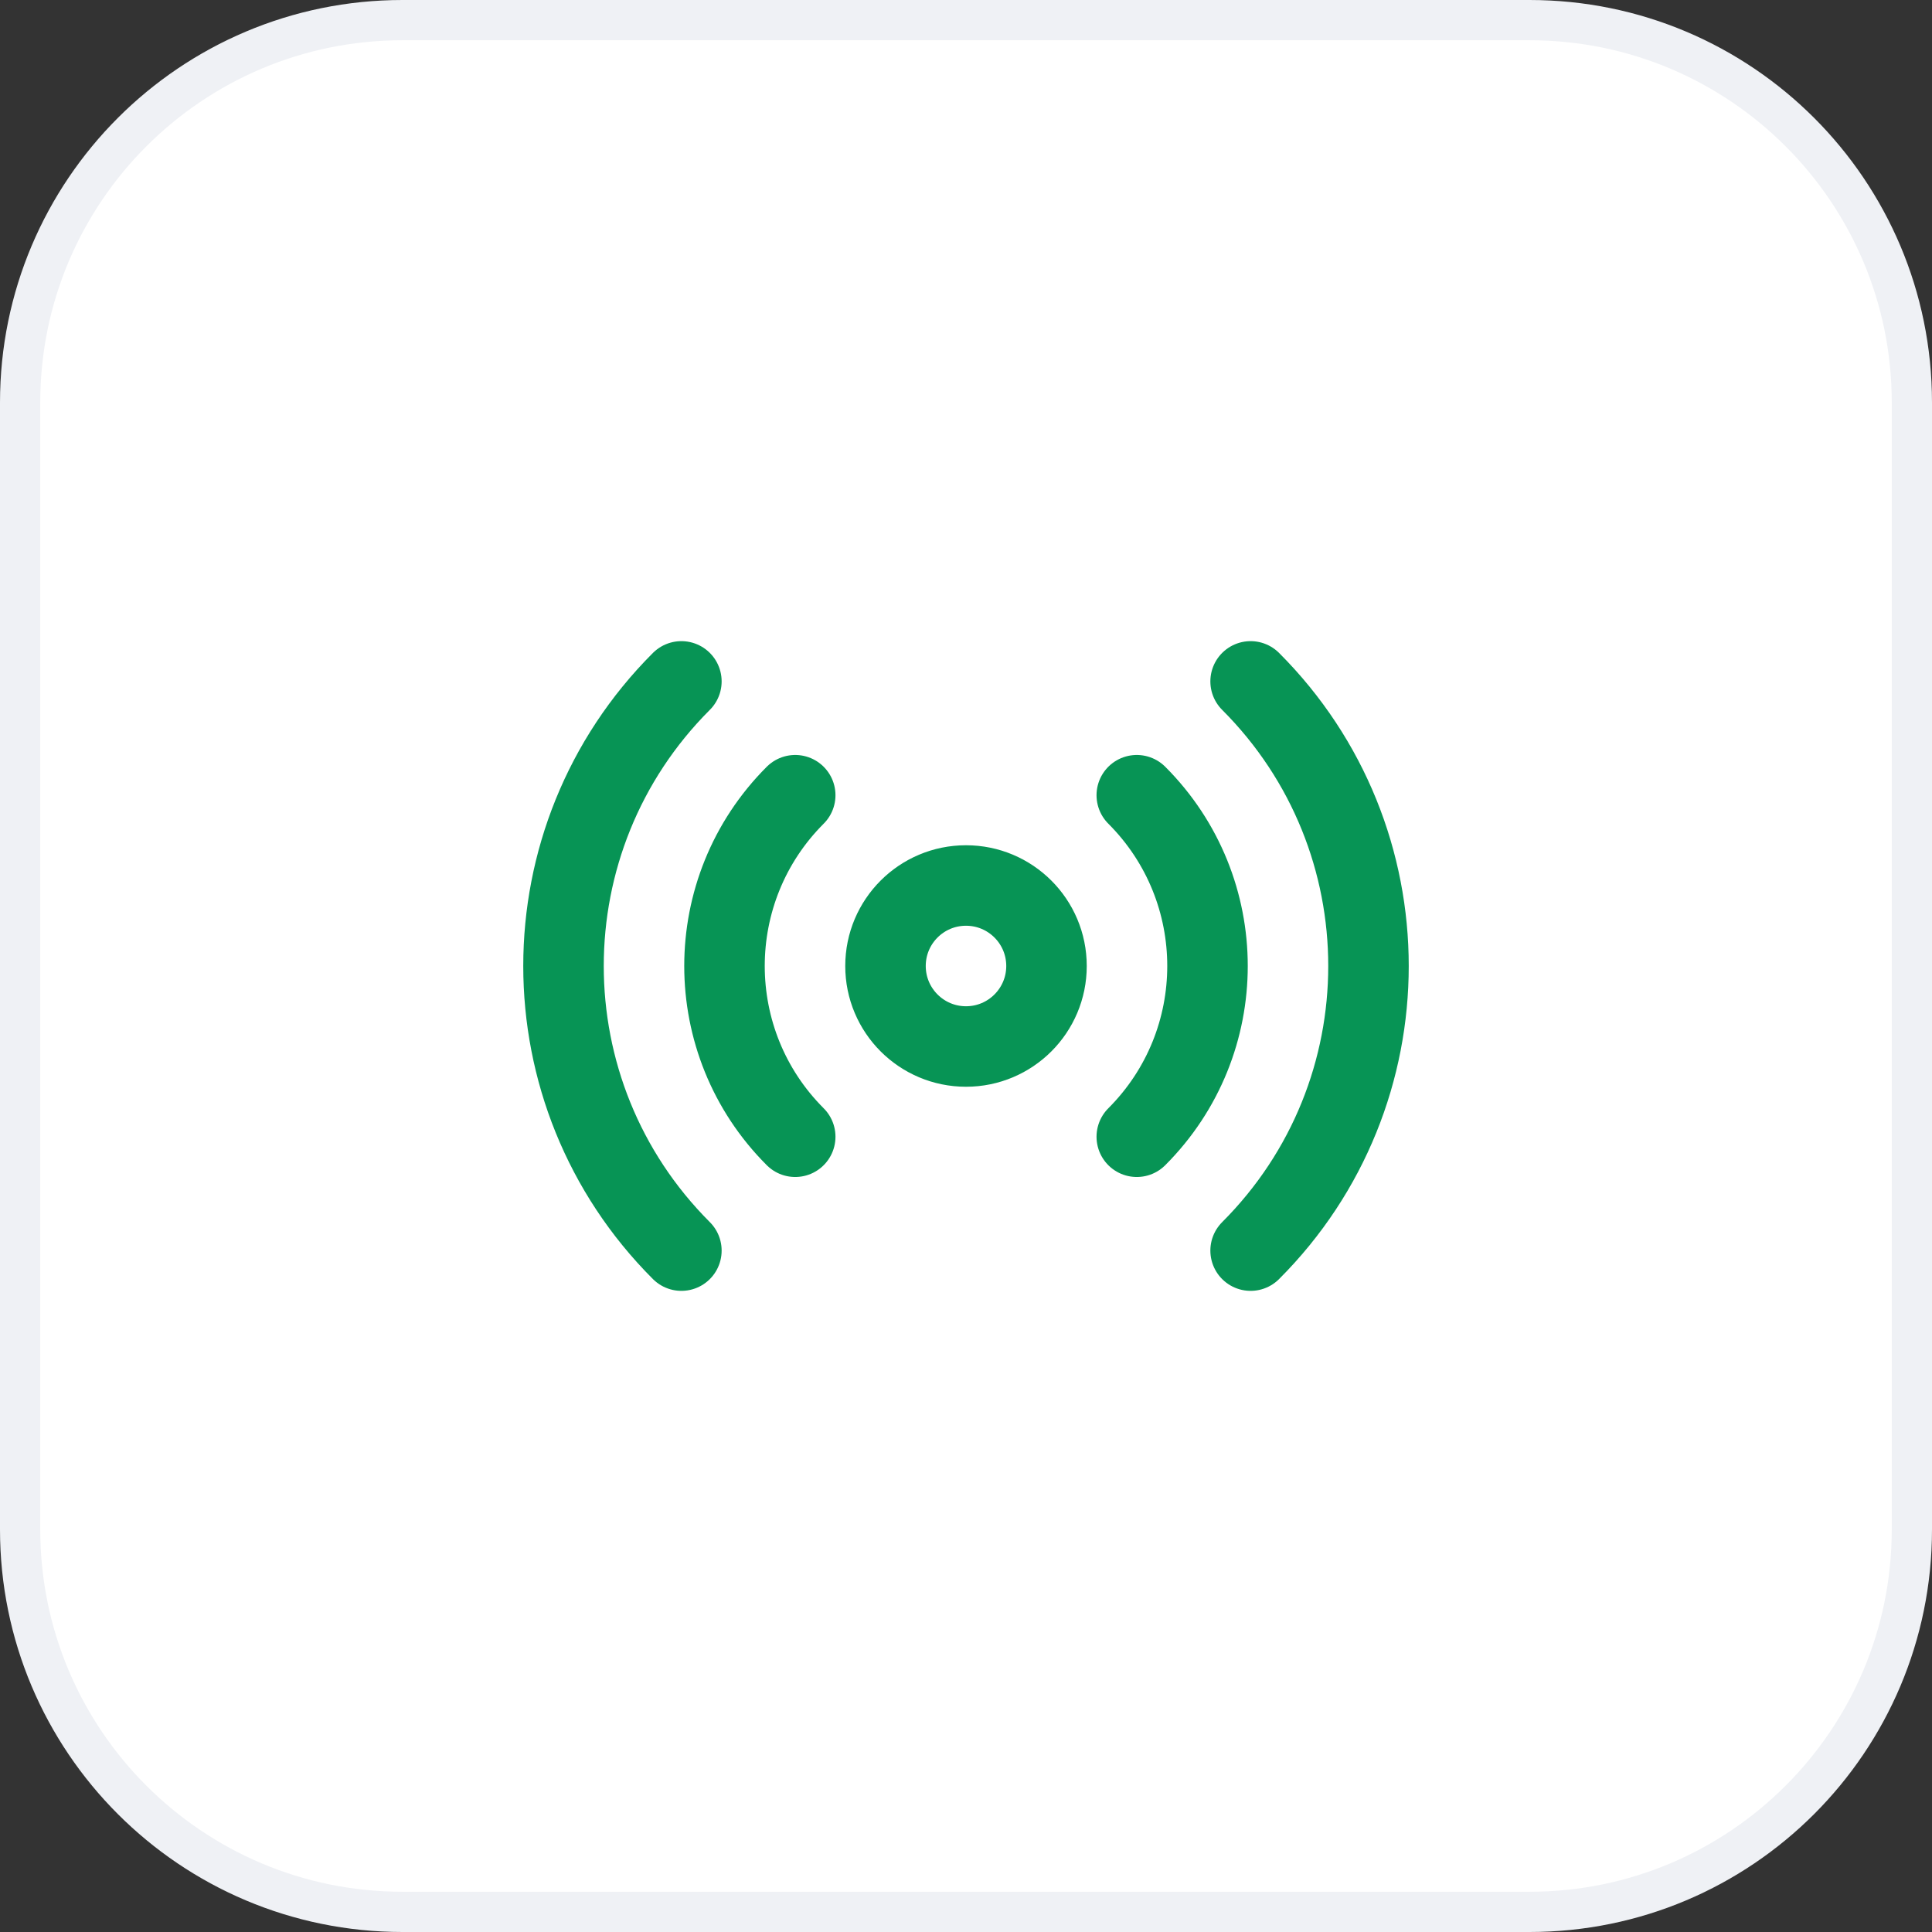
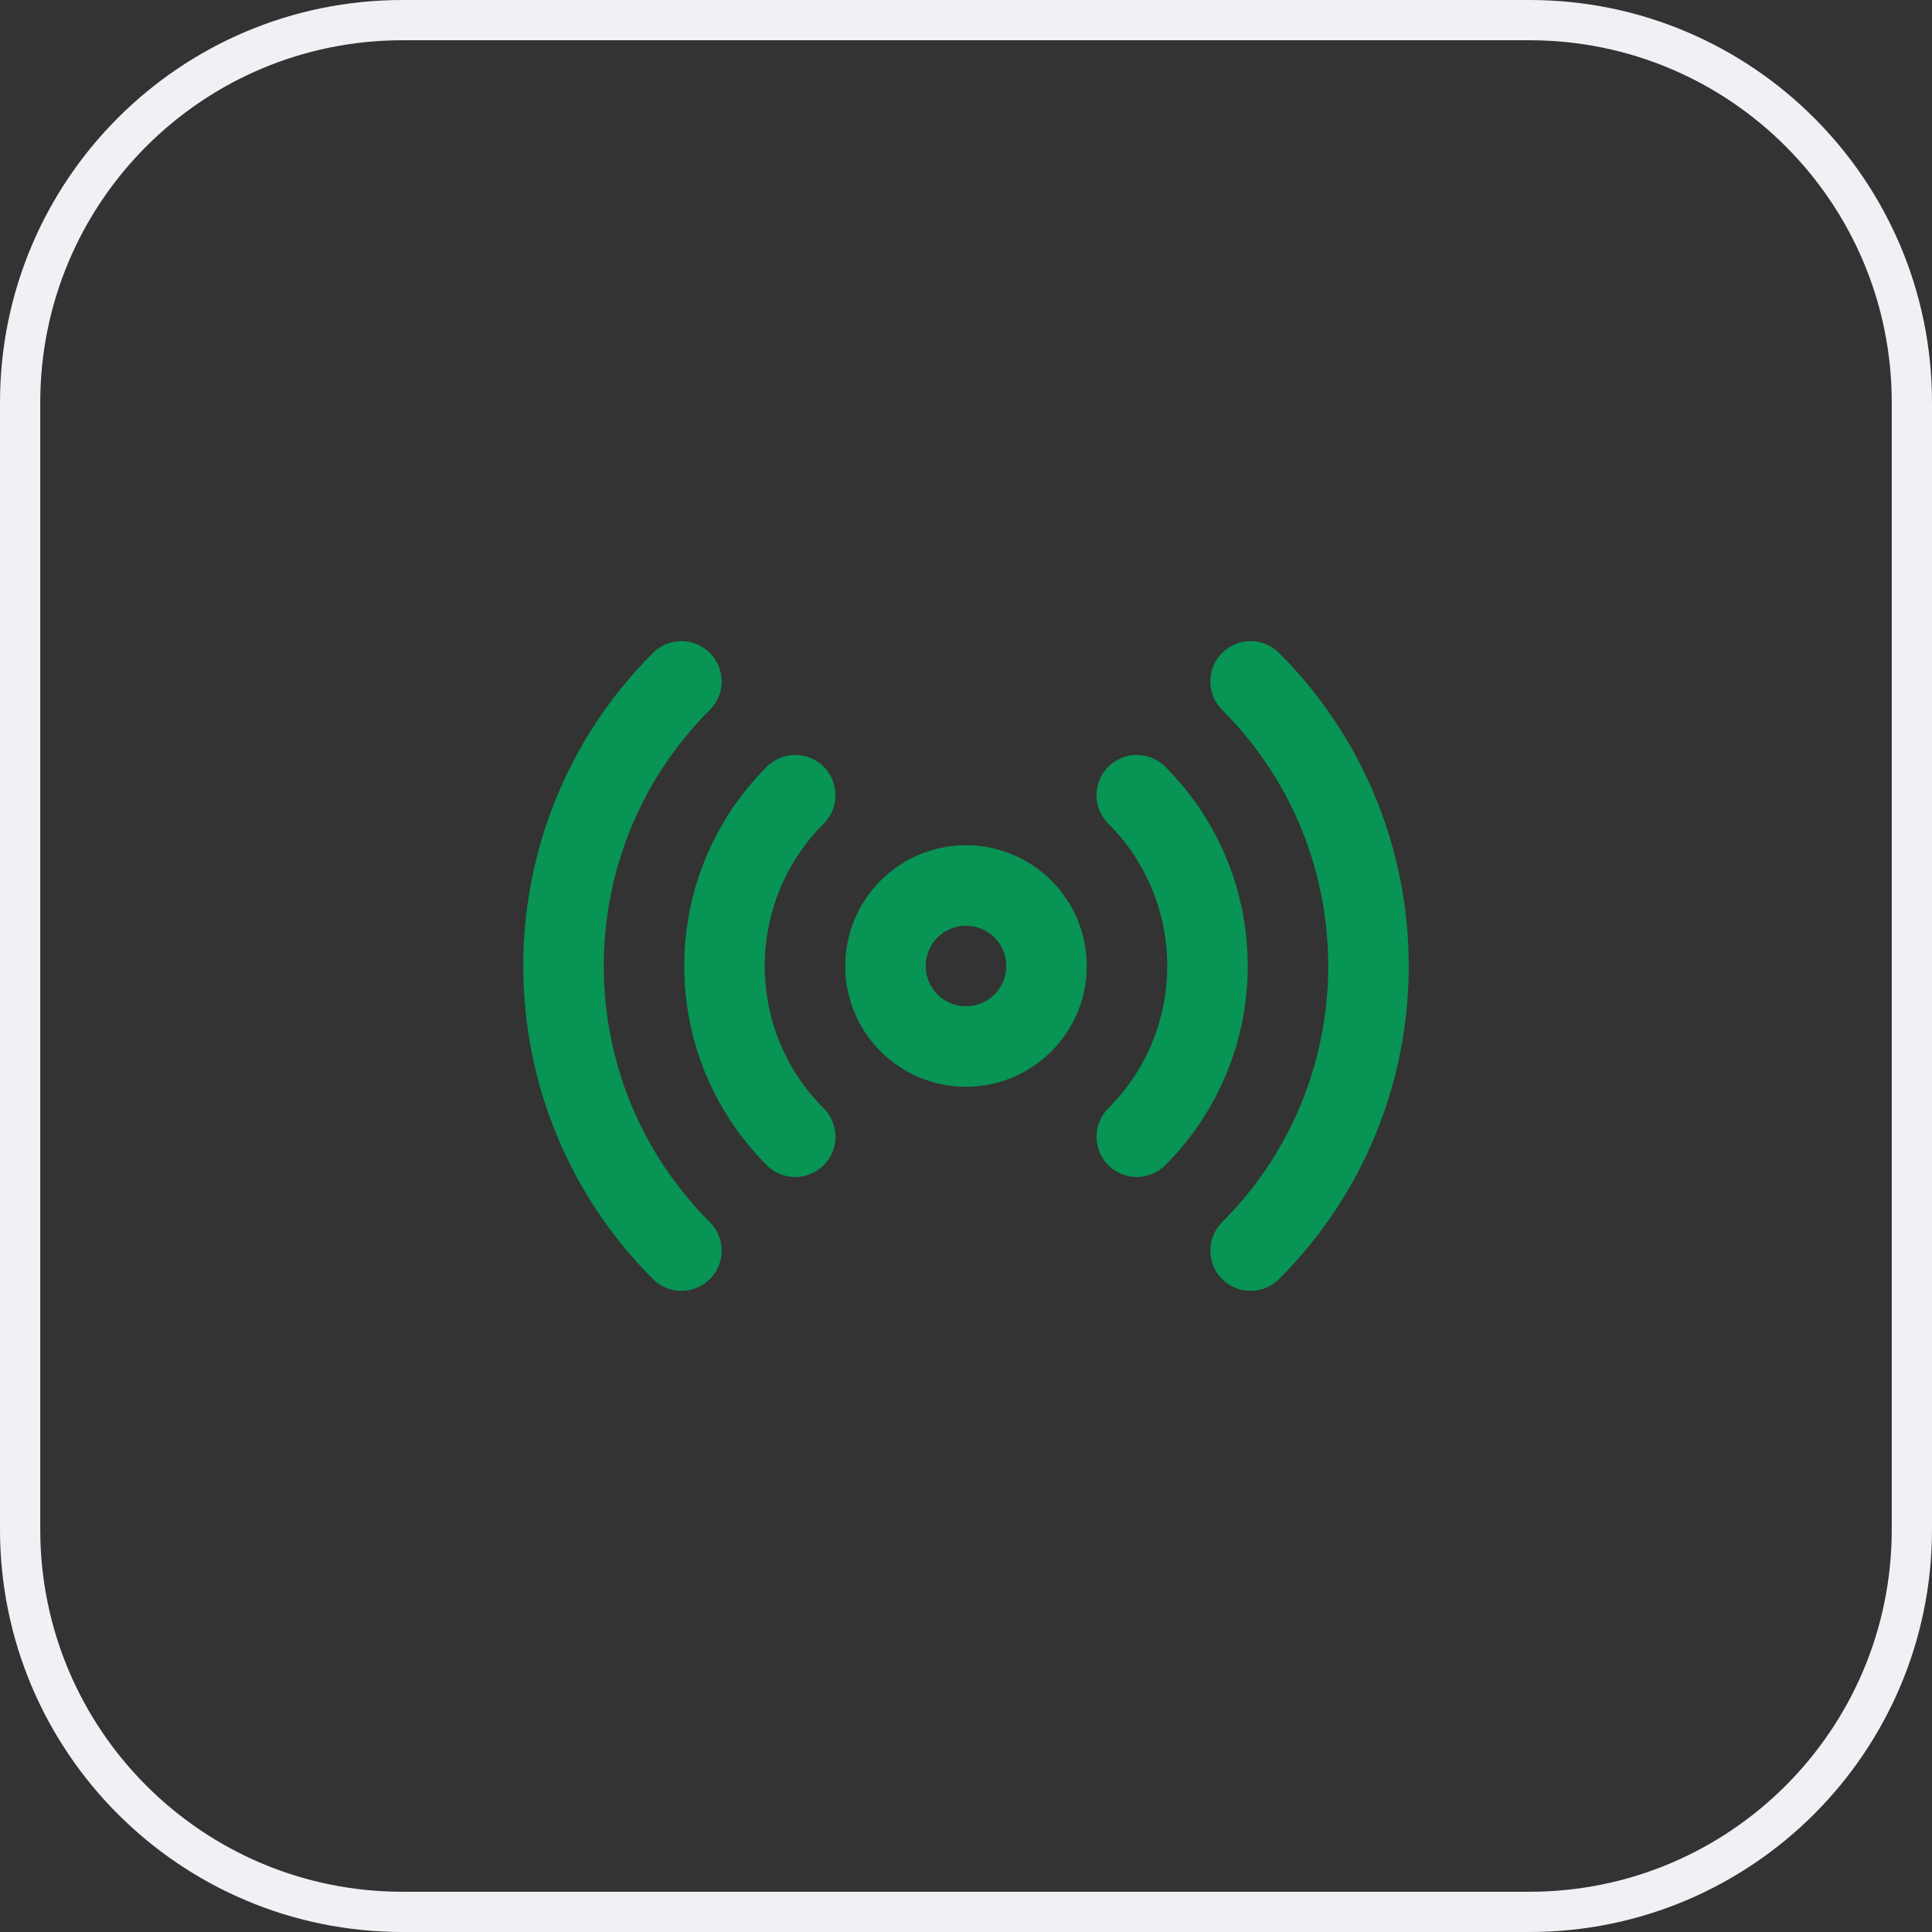
<svg xmlns="http://www.w3.org/2000/svg" width="48" height="48" viewBox="0 0 48 48" fill="none">
  <rect x="0" y="0" width="48" height="48" fill="#333333" stroke="none" />
-   <path d="M10 0.5H38C43.247 0.5 47.5 4.753 47.5 10V38C47.5 43.247 43.247 47.5 38 47.5H10C4.753 47.5 0.5 43.247 0.5 38V10C0.5 4.753 4.753 0.5 10 0.5Z" fill="white" />
-   <path d="M10 0.5H38C43.247 0.5 47.5 4.753 47.5 10V38C47.5 43.247 43.247 47.5 38 47.5H10C4.753 47.5 0.5 43.247 0.5 38V10C0.5 4.753 4.753 0.5 10 0.5Z" stroke="#EFF1F5" />
+   <path d="M10 0.5H38C43.247 0.5 47.5 4.753 47.5 10V38C47.5 43.247 43.247 47.5 38 47.5H10C4.753 47.5 0.5 43.247 0.5 38V10C0.5 4.753 4.753 0.5 10 0.5" stroke="#EFF1F5" />
  <path d="M28.243 19.757C30.586 22.1 30.586 25.899 28.243 28.242M19.757 28.242C17.414 25.899 17.414 22.1 19.757 19.757M16.929 31.071C13.024 27.166 13.024 20.834 16.929 16.929M31.071 16.929C34.976 20.834 34.976 27.166 31.071 31.071M26 24C26 25.104 25.105 26 24 26C22.895 26 22 25.104 22 24C22 22.895 22.895 22 24 22C25.105 22 26 22.895 26 24Z" stroke="#079455" stroke-width="2" stroke-linecap="round" stroke-linejoin="round" />
</svg>